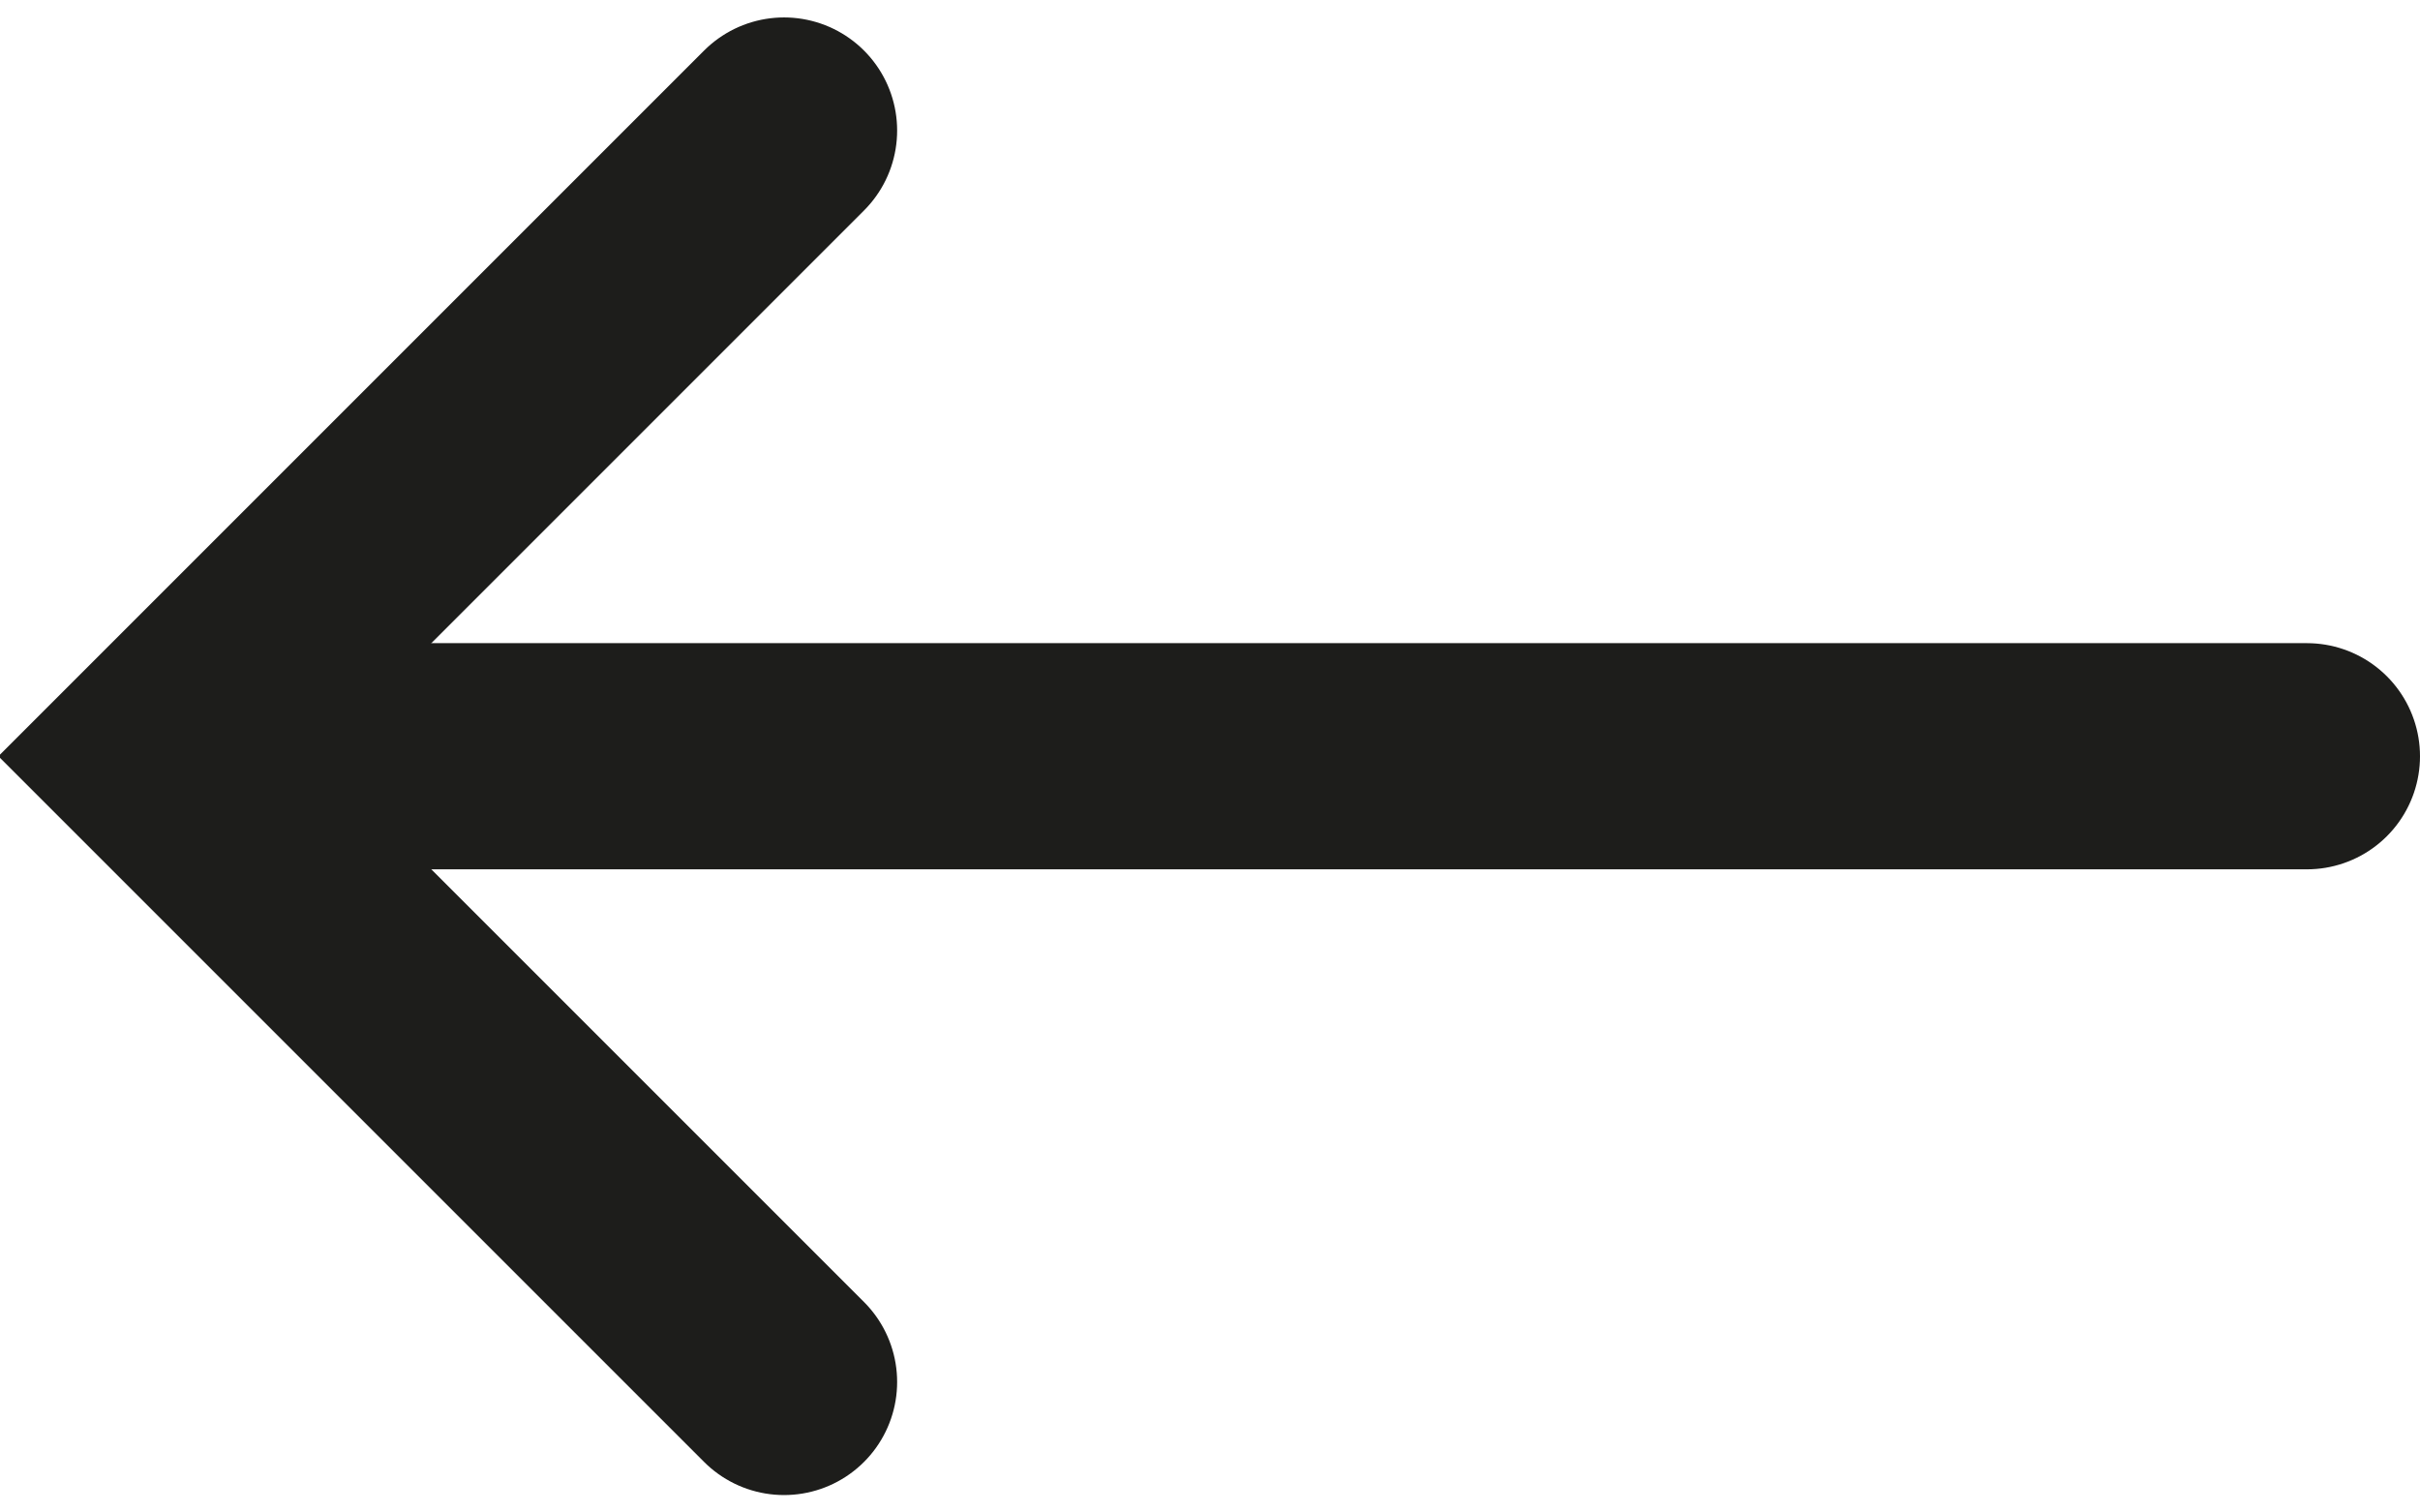
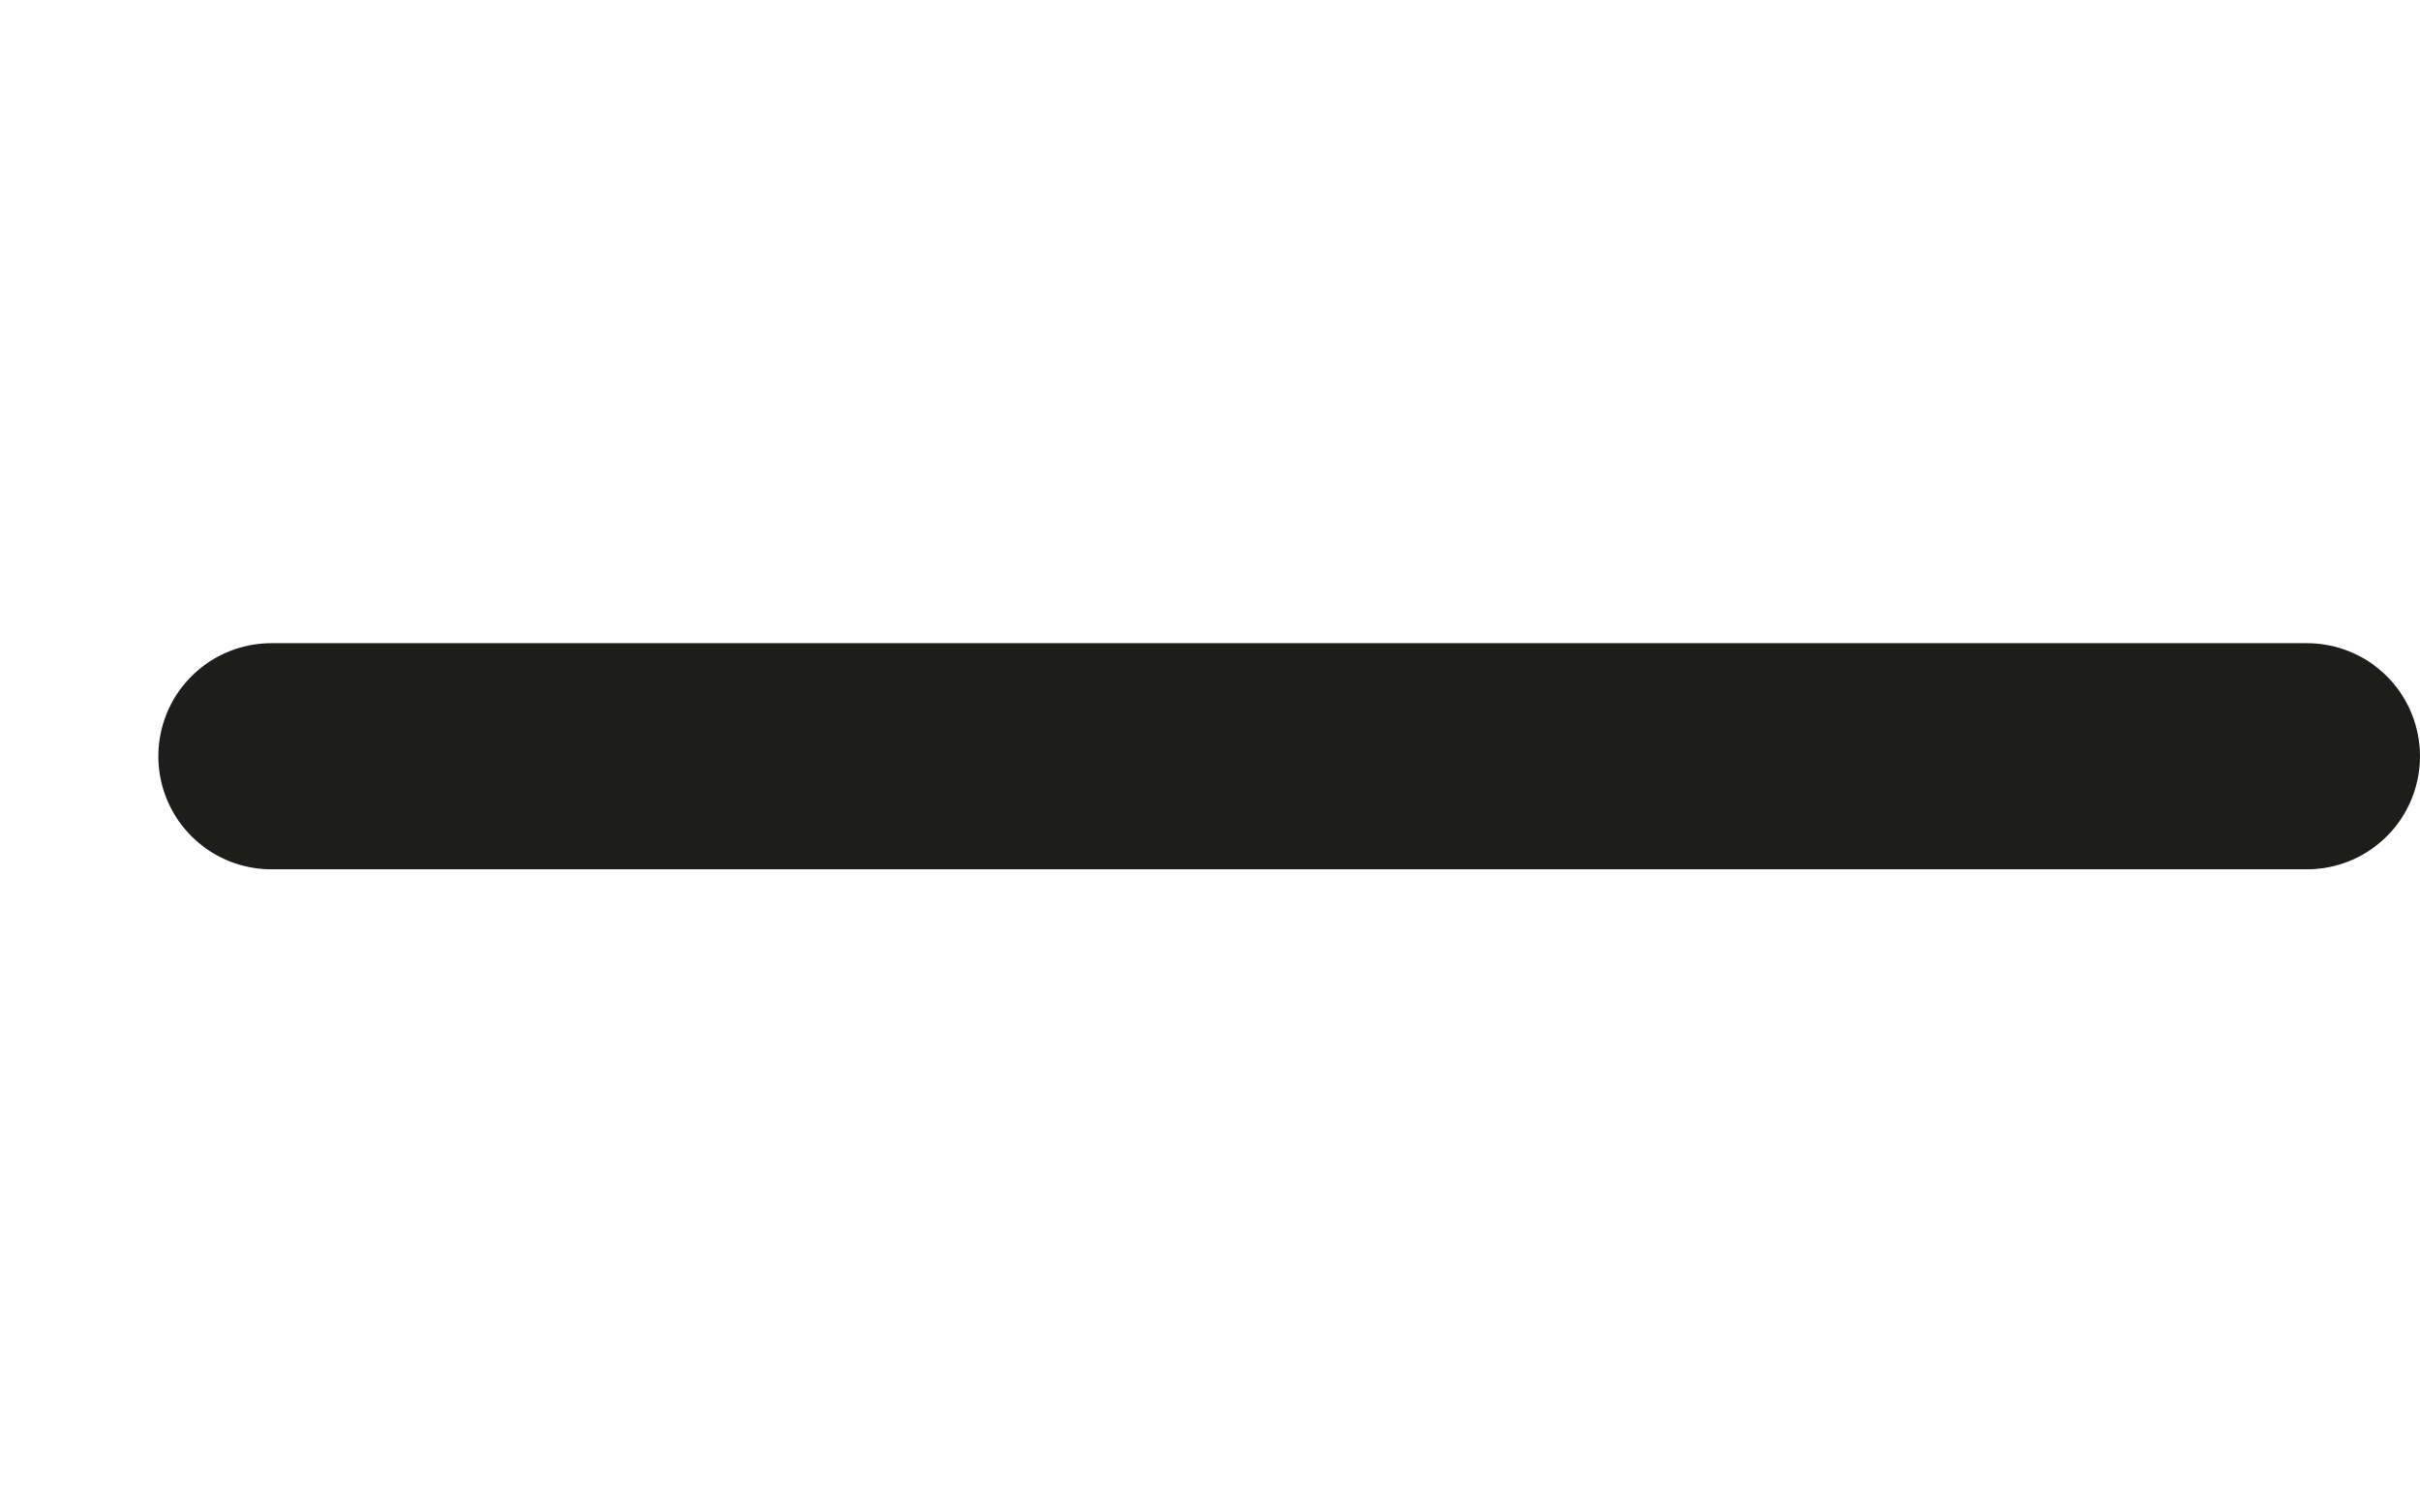
<svg xmlns="http://www.w3.org/2000/svg" xmlns:xlink="http://www.w3.org/1999/xlink" version="1.1" id="Layer_1" x="0px" y="0px" viewBox="0 0 32.1 19.6" style="enable-background:new 0 0 32.1 19.6;" xml:space="preserve" height="20" width="32">
  <style type="text/css">
	.st0{clip-path:url(#SVGID_2_);fill:none;stroke:#1D1D1B;stroke-width:3;stroke-linecap:round;}
</style>
  <g>
    <defs>
      <rect id="SVGID_1_" width="32.1" height="19.6" />
    </defs>
    <clipPath id="SVGID_2_">
      <use xlink:href="#SVGID_1_" style="overflow:visible;" />
    </clipPath>
    <line class="st0" x1="3.6" y1="9.8" x2="30.6" y2="9.8" />
-     <polyline class="st0" points="10.4,1.5 2.1,9.8 10.4,18.1  " />
  </g>
</svg>